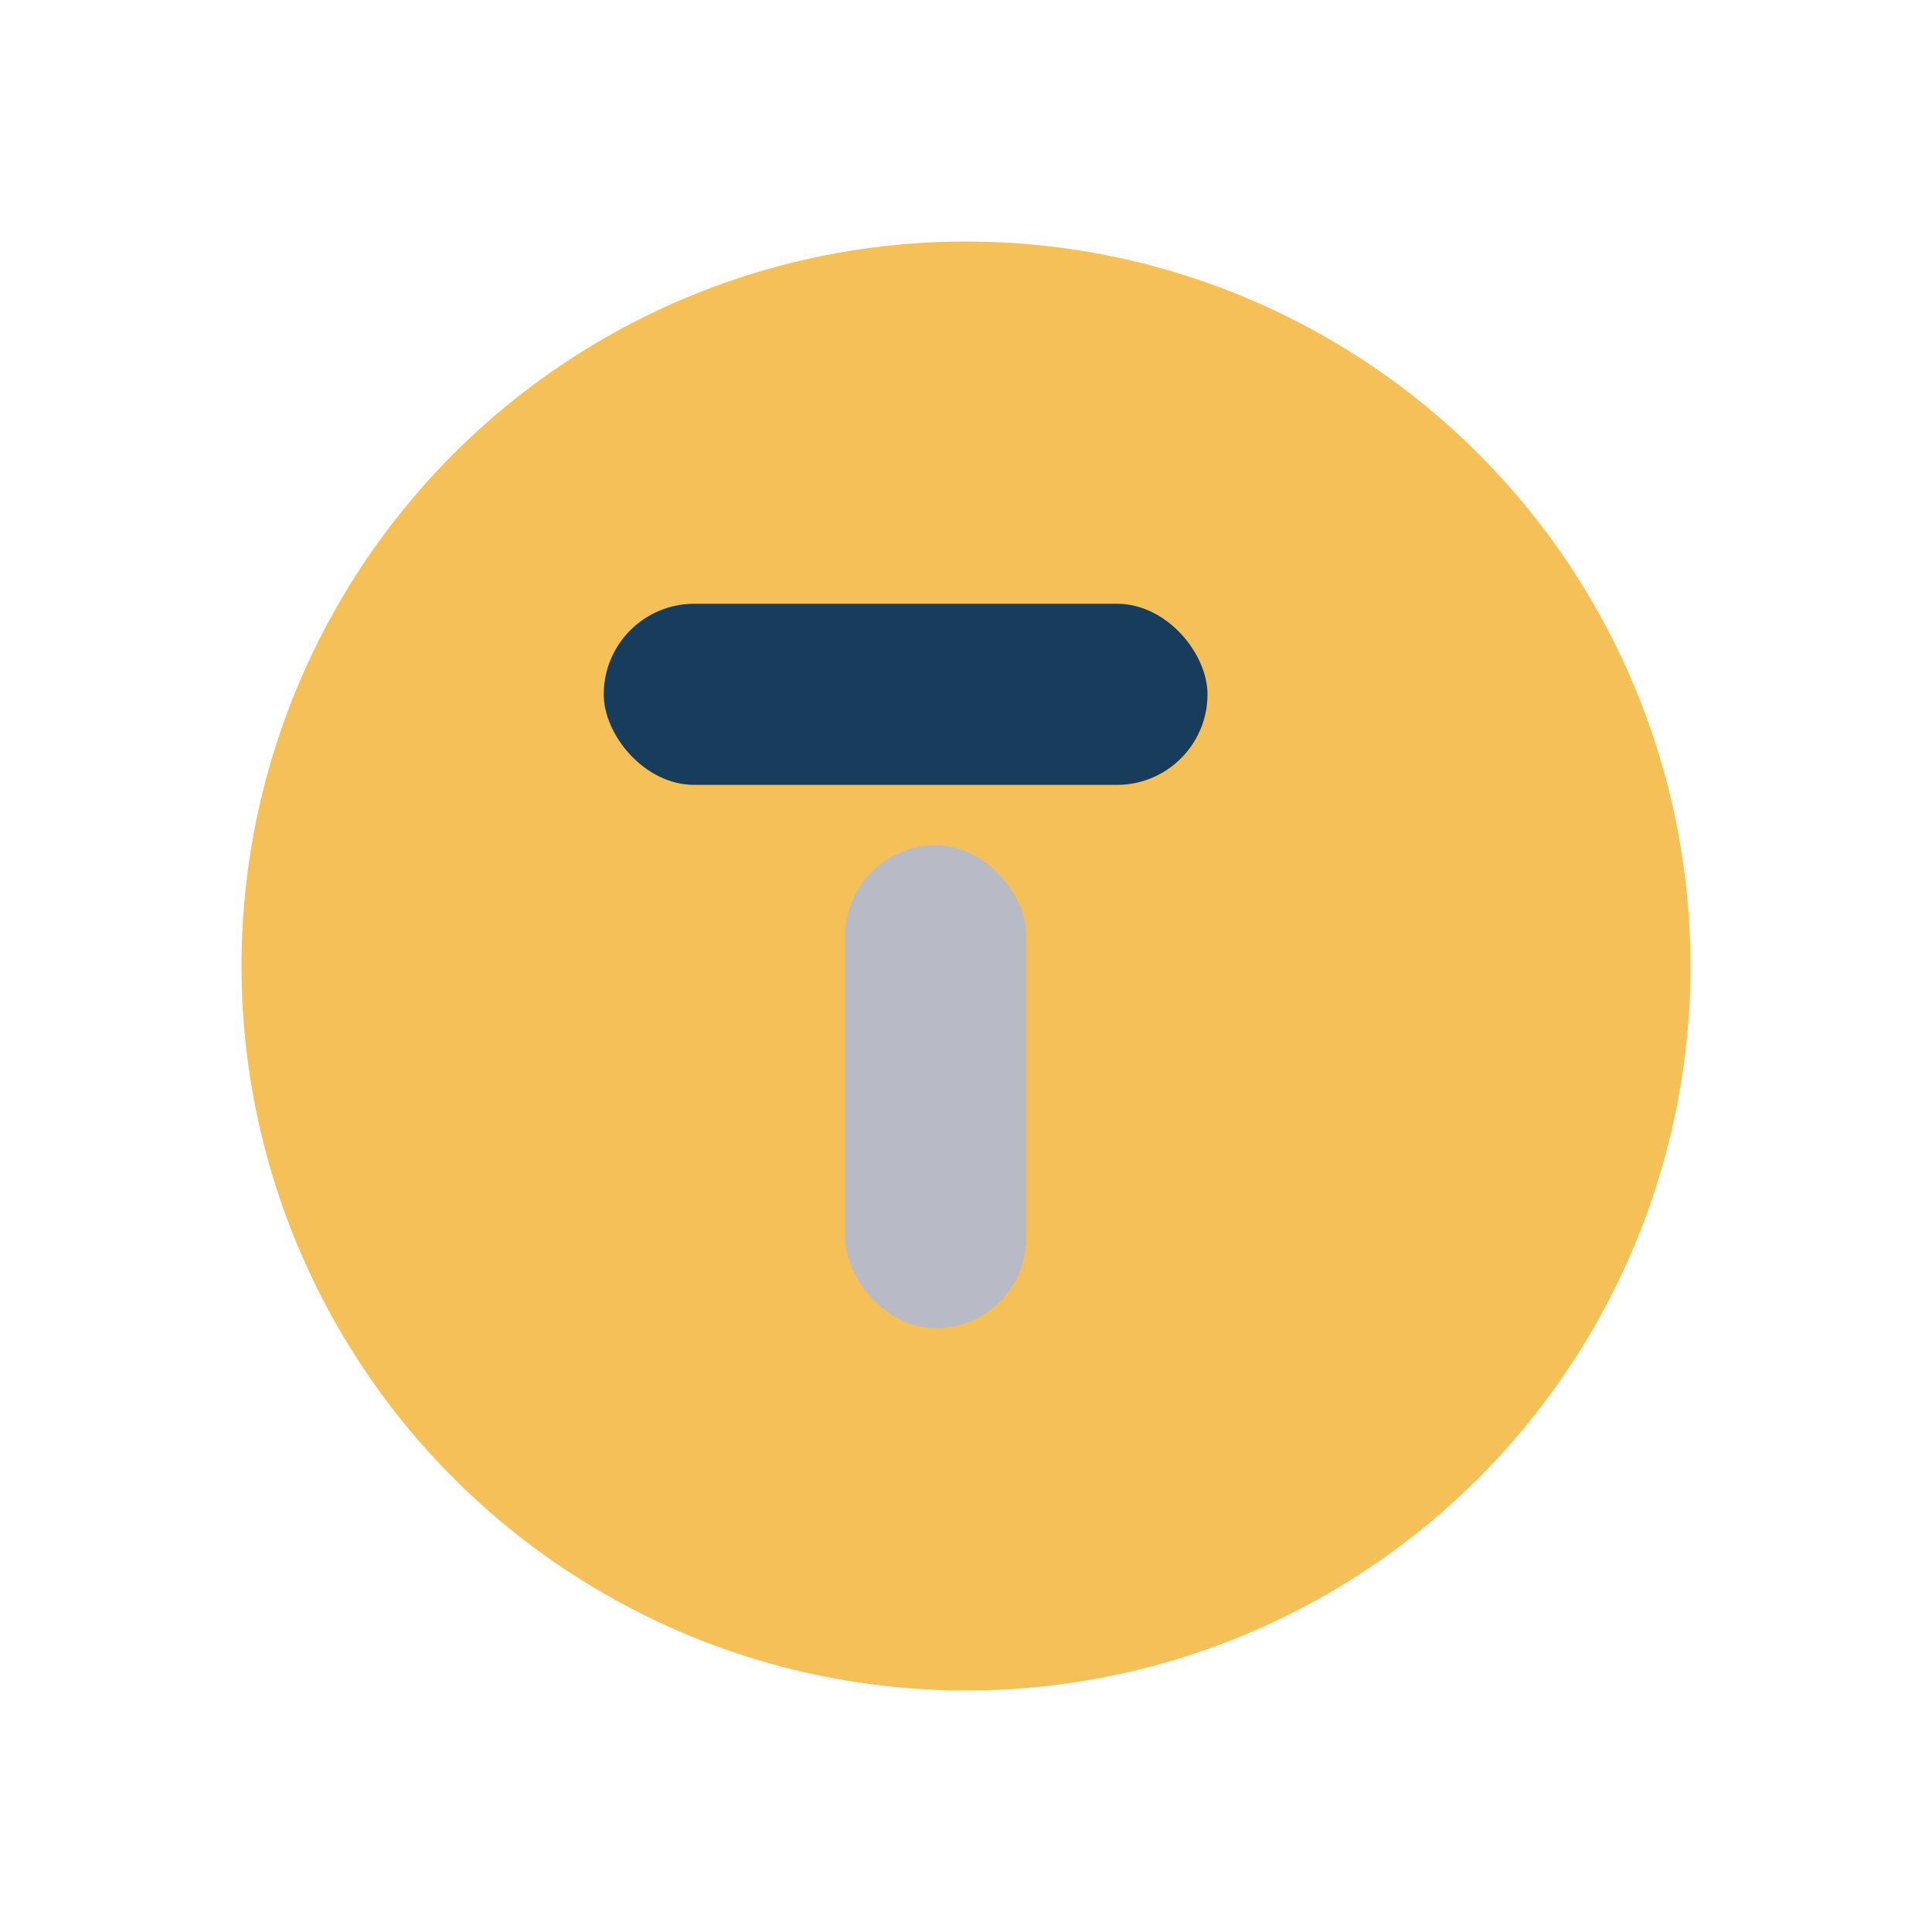
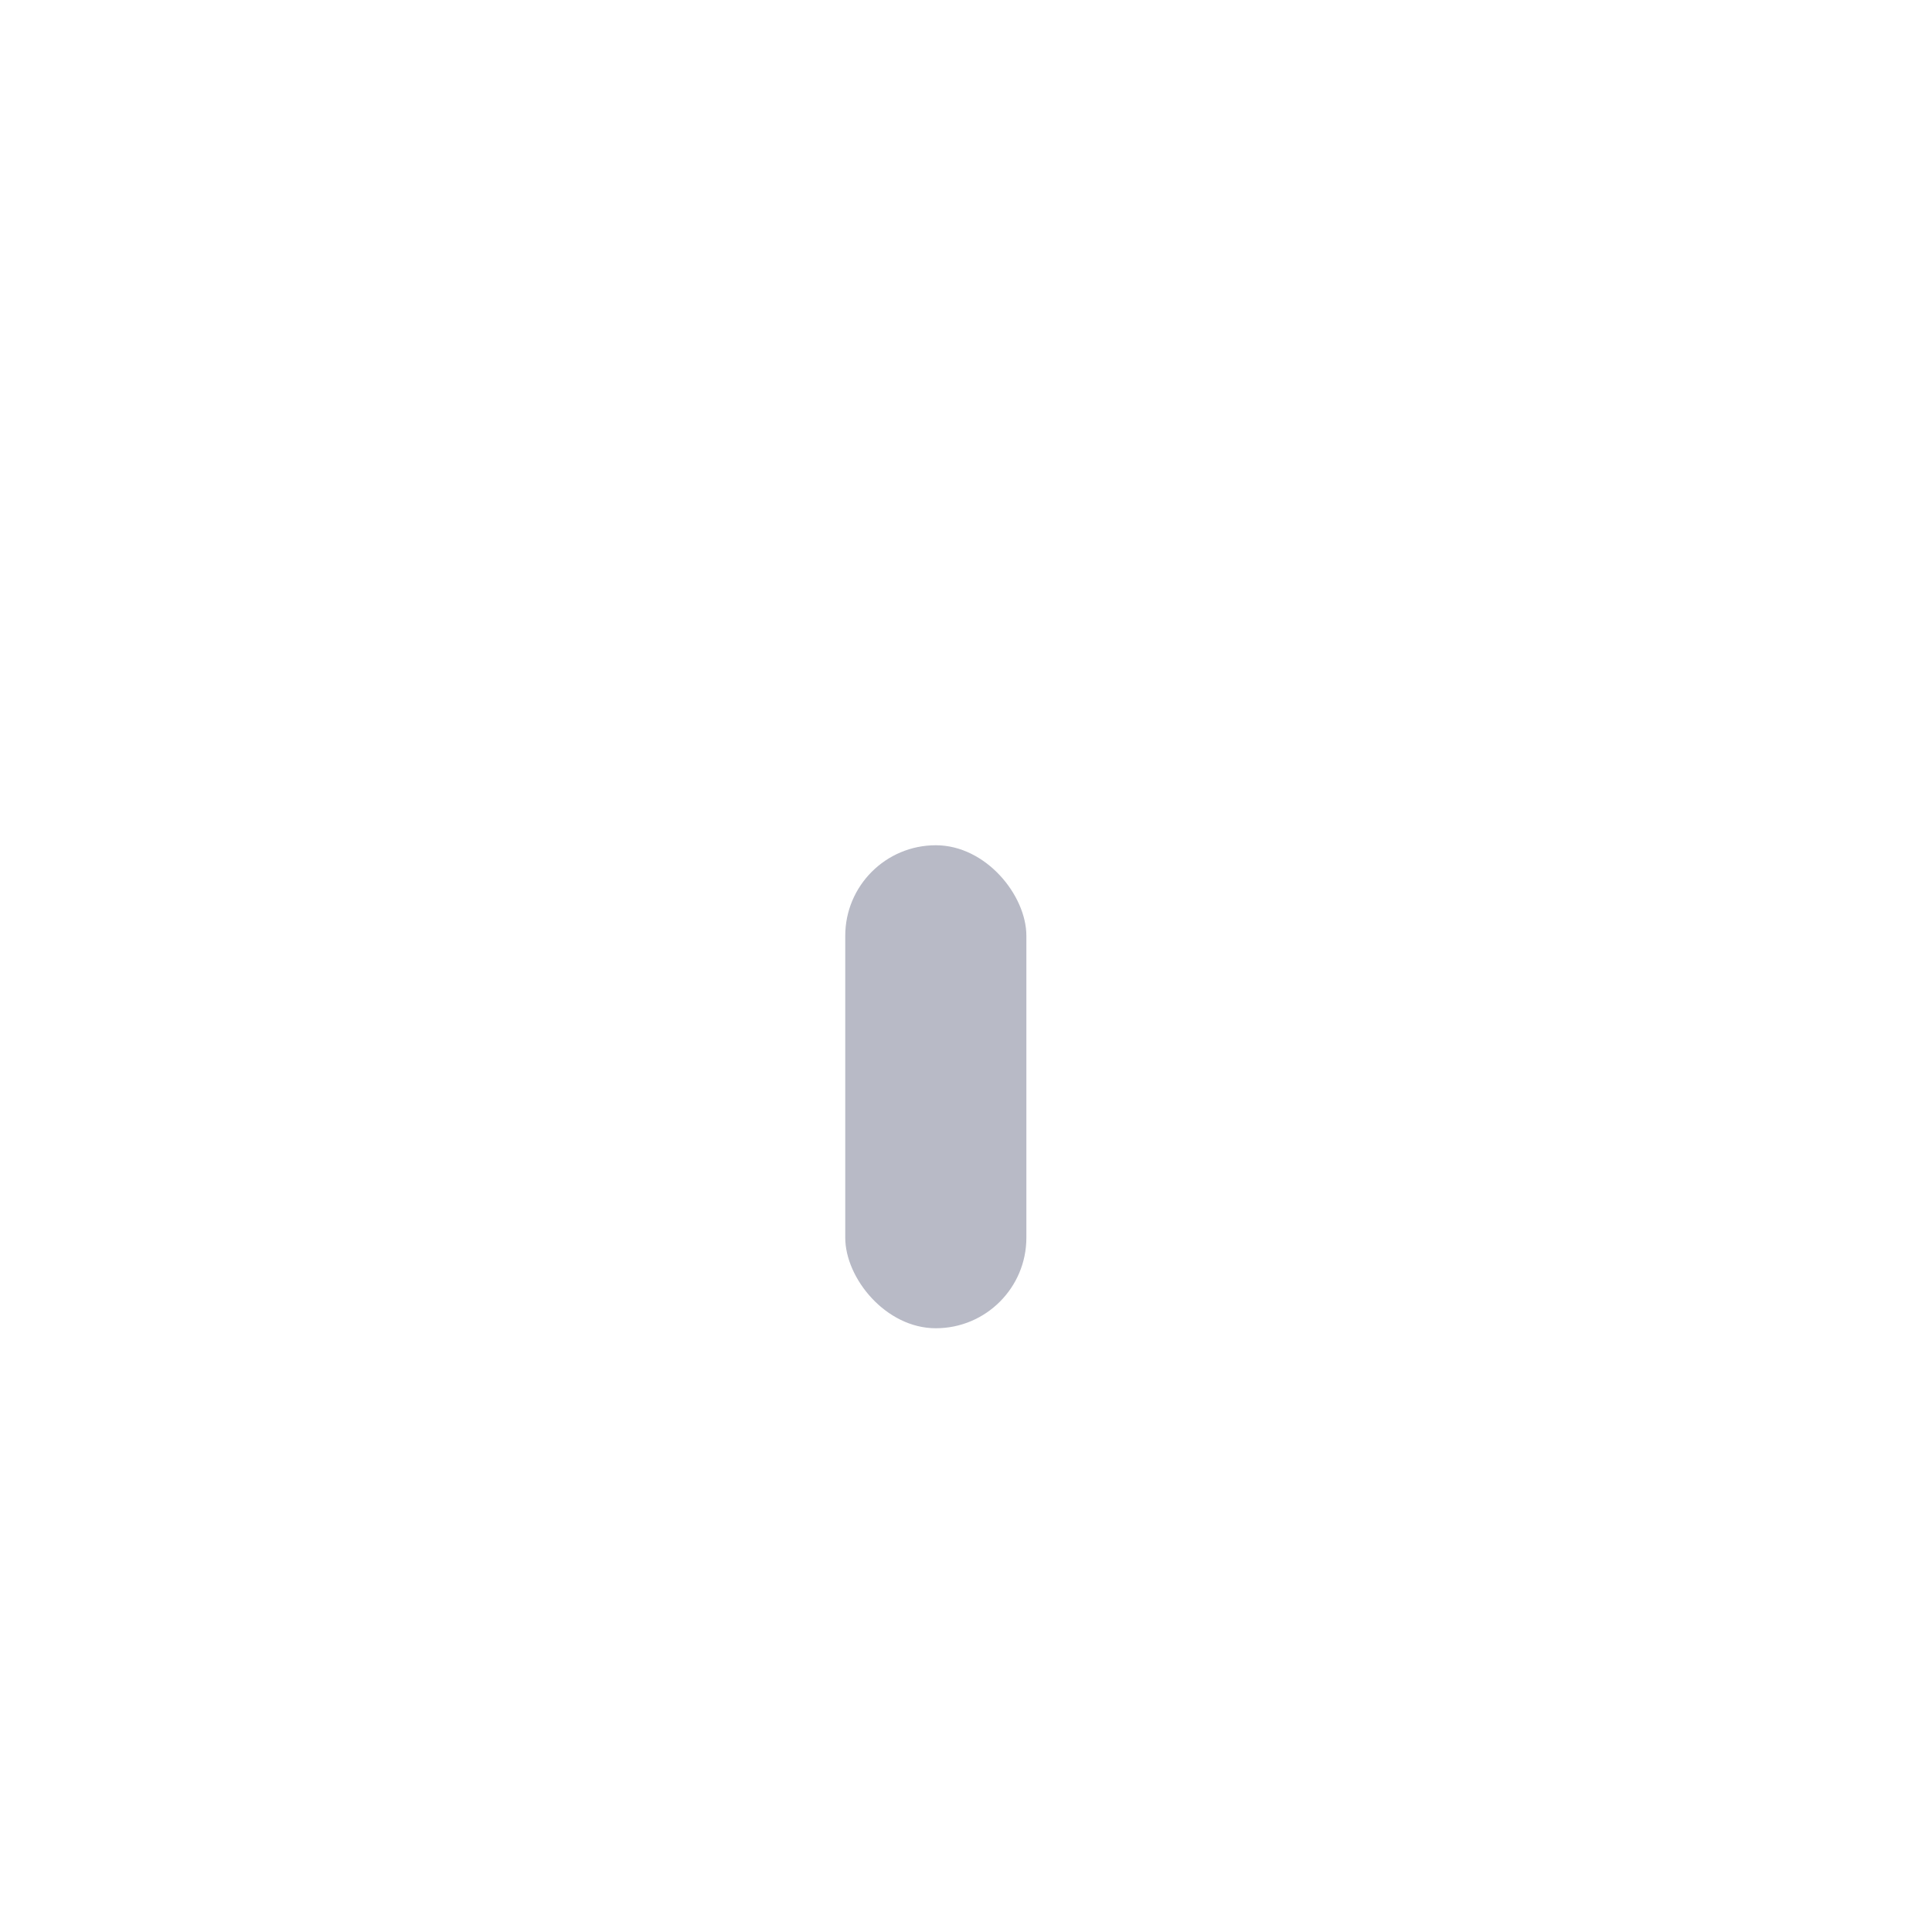
<svg xmlns="http://www.w3.org/2000/svg" width="32" height="32" viewBox="0 0 32 32">
-   <circle cx="16" cy="16" r="12" fill="#F6C059" />
-   <rect x="10" y="10" width="10" height="3" rx="1.5" fill="#183D5C" />
  <rect x="14" y="14" width="3" height="8" rx="1.5" fill="#B8BAC6" />
</svg>